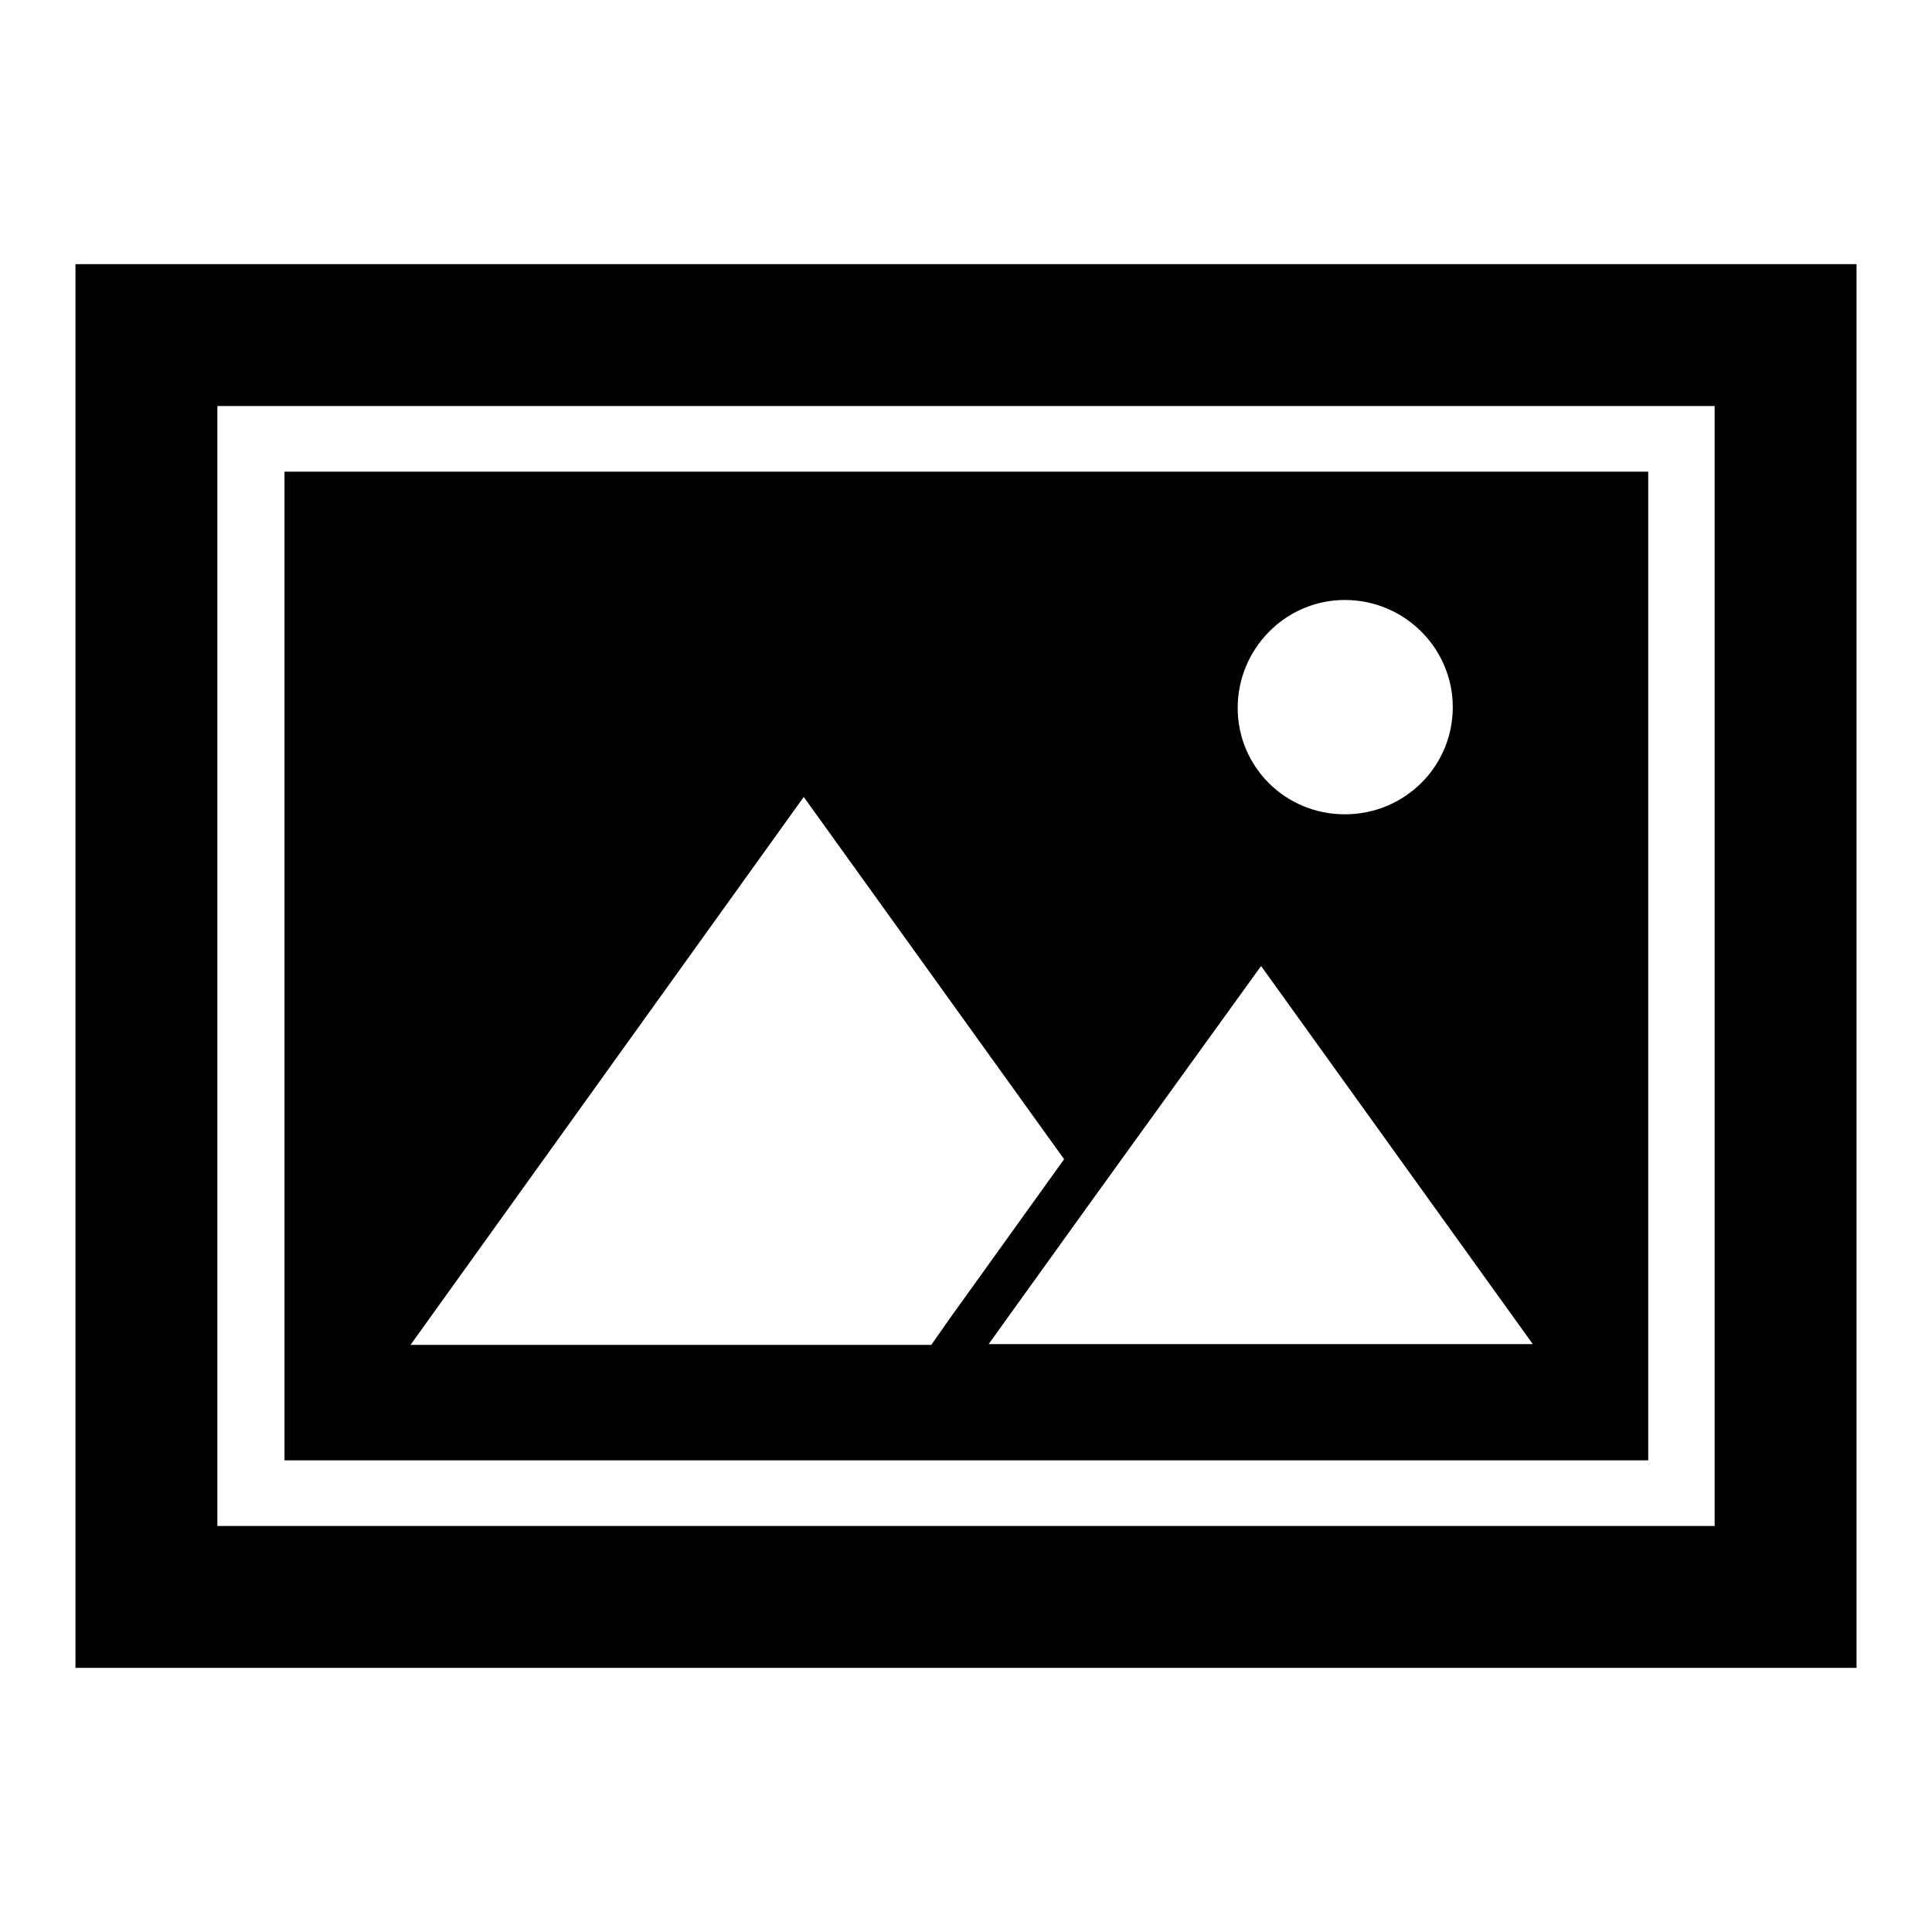
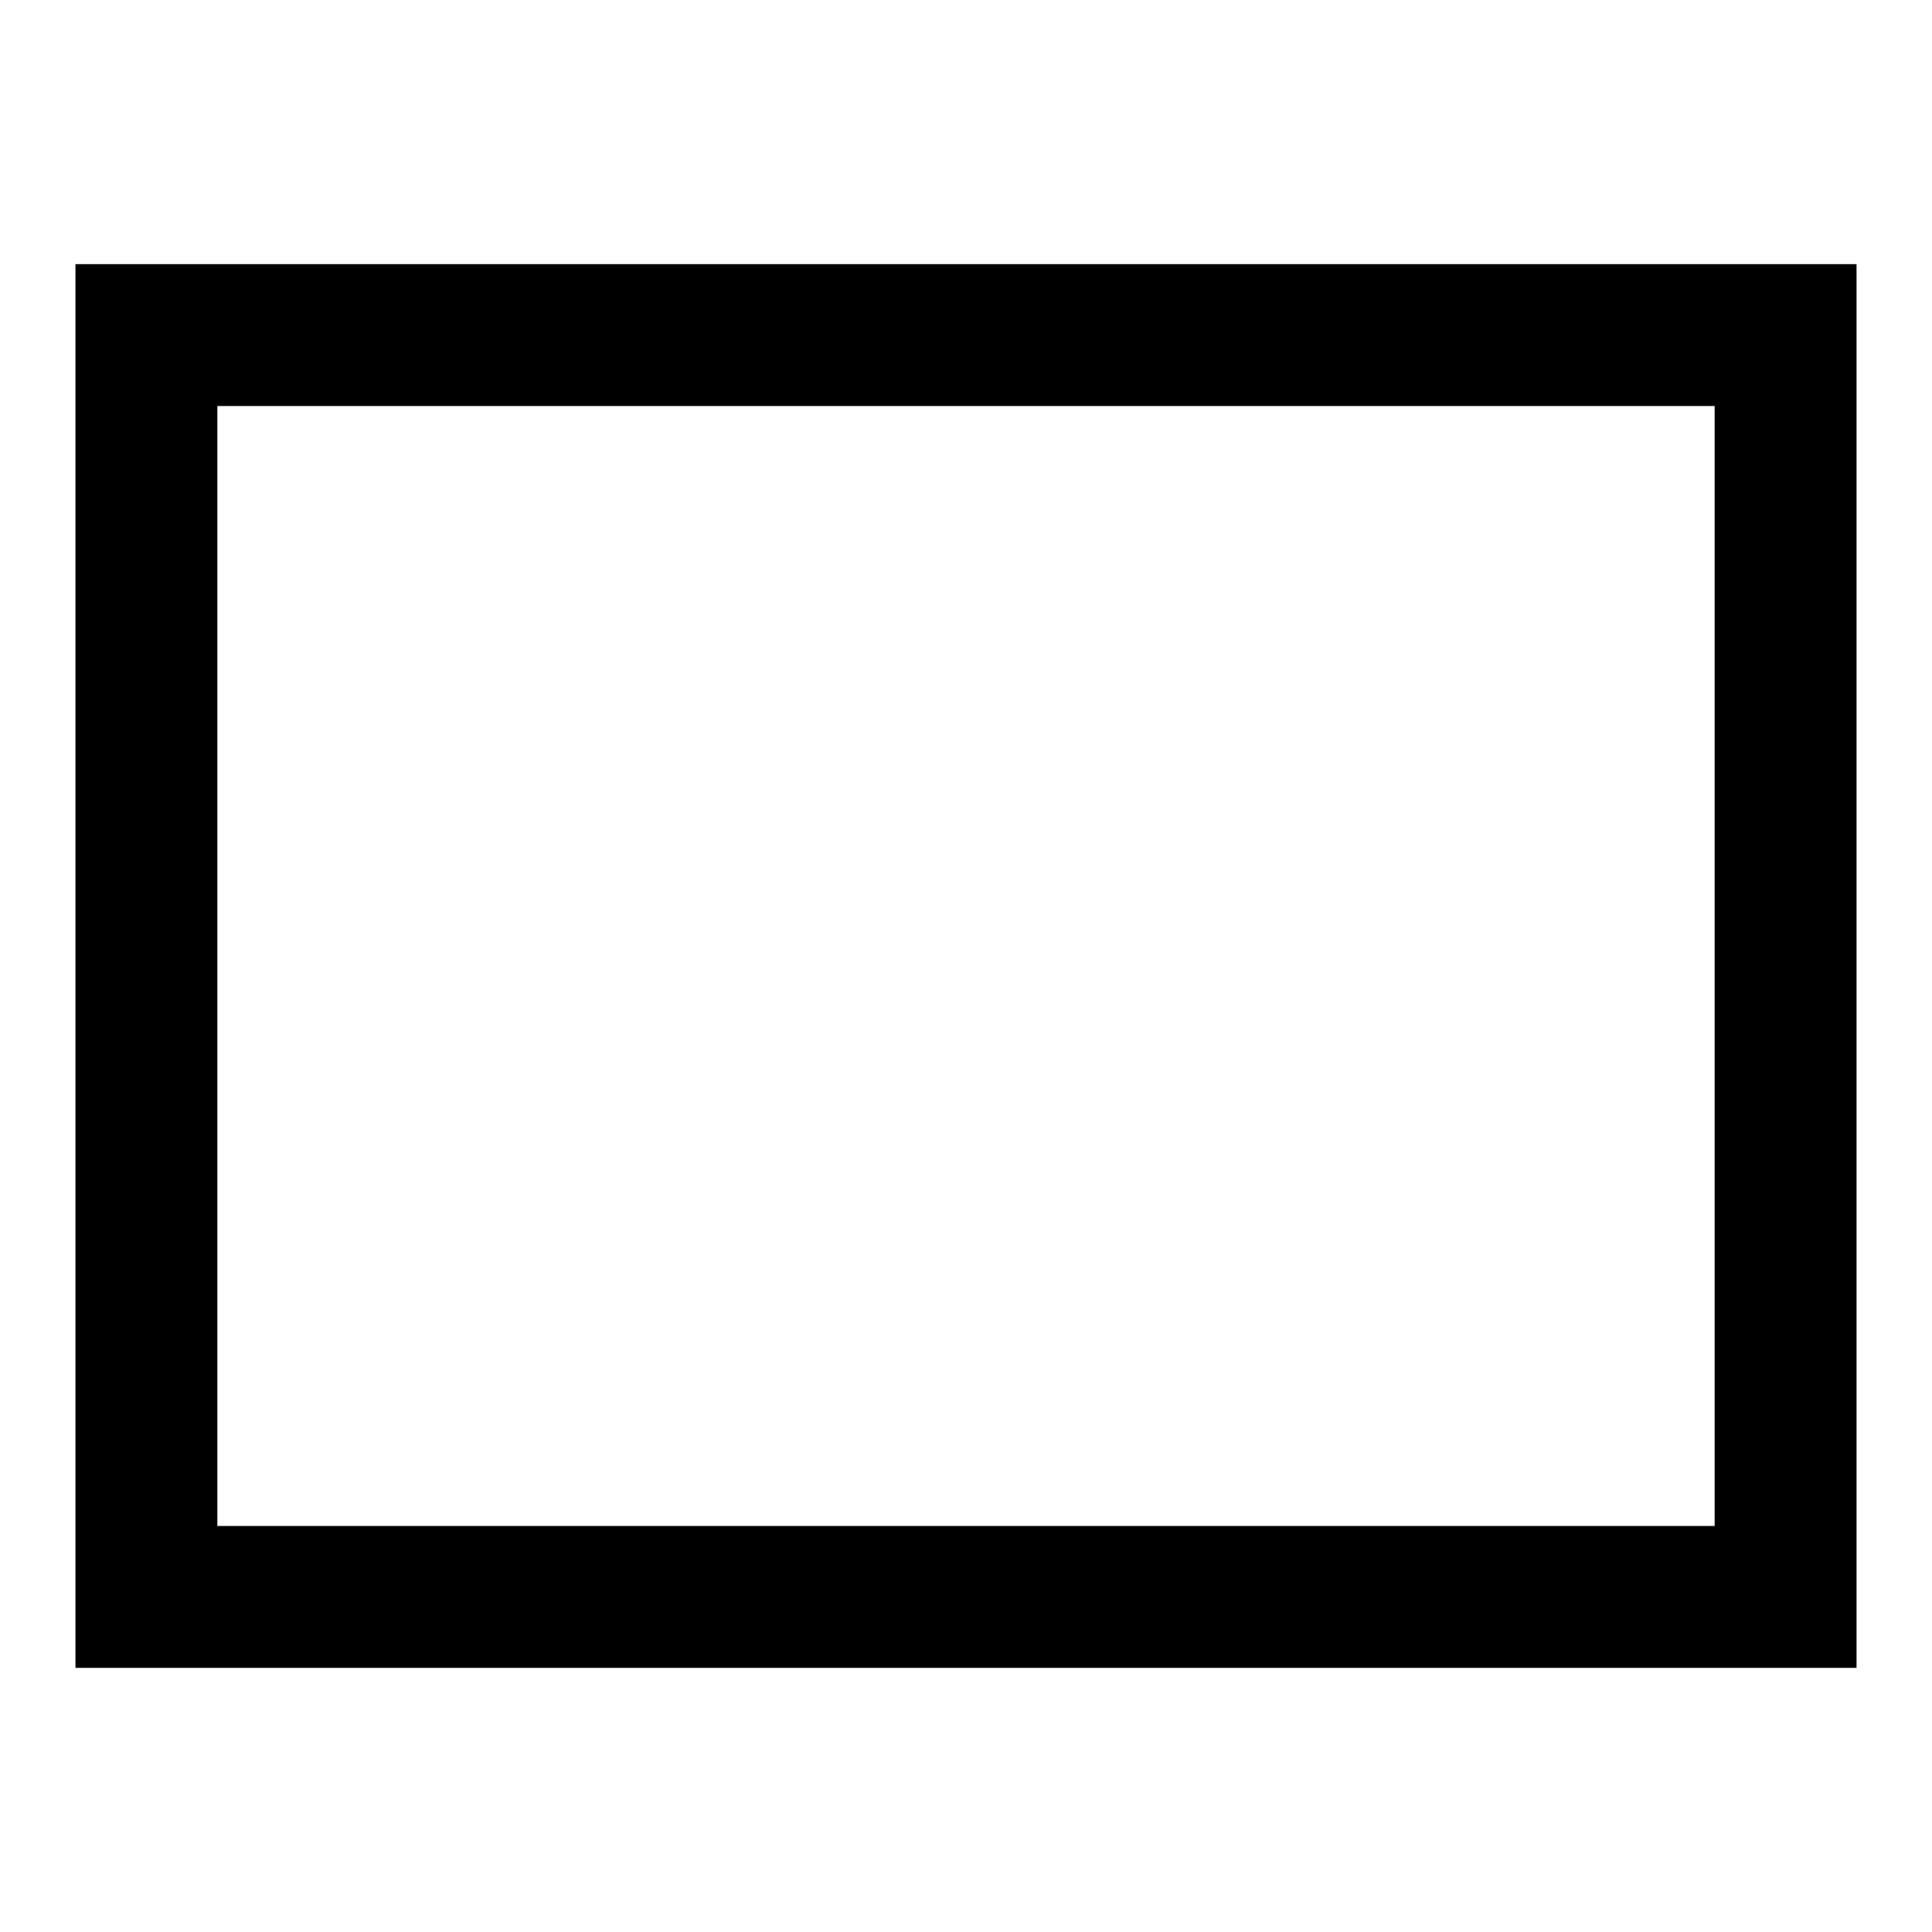
<svg xmlns="http://www.w3.org/2000/svg" version="1.1" x="0px" y="0px" viewBox="0 0 256 256" enable-background="new 0 0 256 256" xml:space="preserve">
  <g>
    <g>
      <g>
        <g>
-           <path fill="#000000" d="M218.3,62.5H37.7v131h180.7V62.5L218.3,62.5z M203.1,178.1H131l13.8-19.2l22.3-30.9L203.1,178.1z M178.2,79.5c7.9,0,14.3,6.4,14.3,14.2c0,7.9-6.4,14.2-14.3,14.2S164,101.6,164,93.8S170.3,79.5,178.2,79.5z M106.5,105.6l34.5,48l-15,20.9l-2.6,3.7h-69L106.5,105.6z" />
          <path fill="#000000" d="M246,35H10v186h236V35L246,35z M227.2,202.2H28.8V53.8h198.4L227.2,202.2L227.2,202.2z" />
        </g>
      </g>
      <g />
      <g />
      <g />
      <g />
      <g />
      <g />
      <g />
      <g />
      <g />
      <g />
      <g />
      <g />
      <g />
      <g />
      <g />
    </g>
  </g>
</svg>